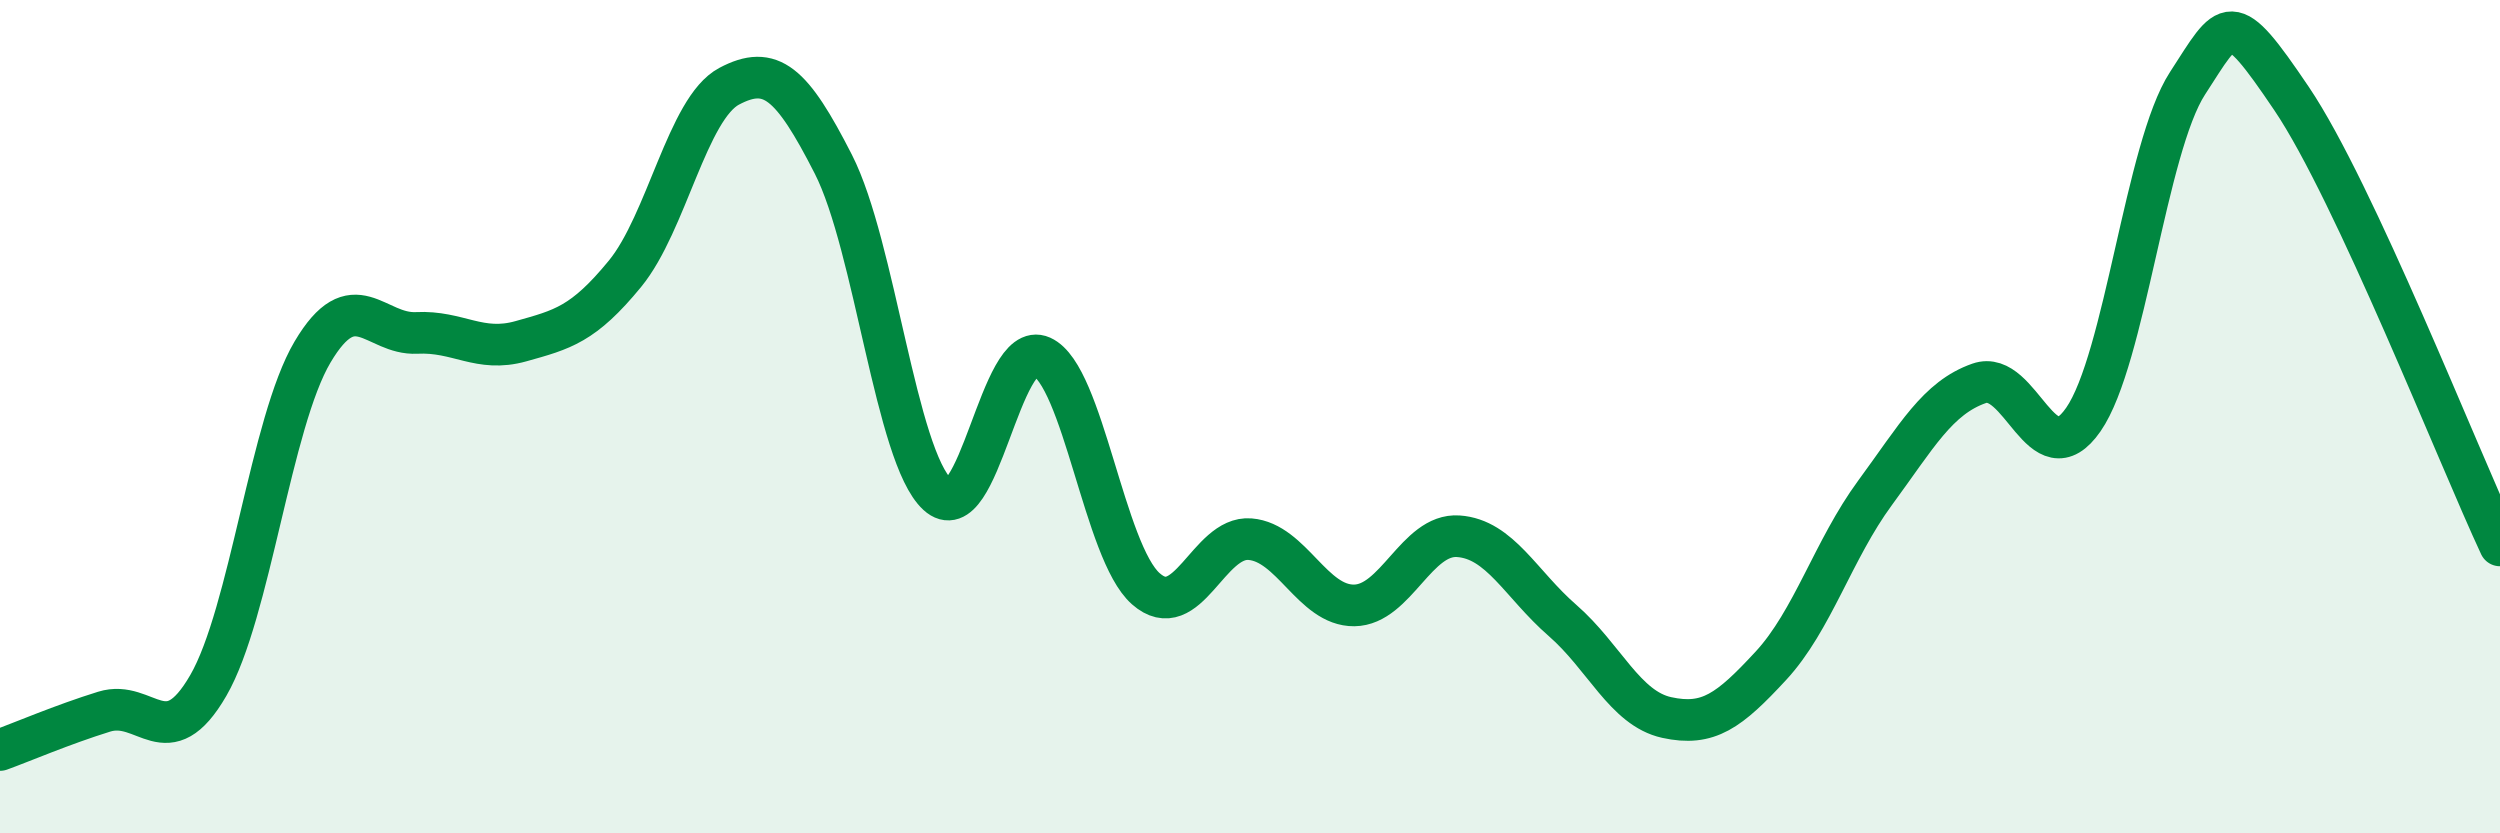
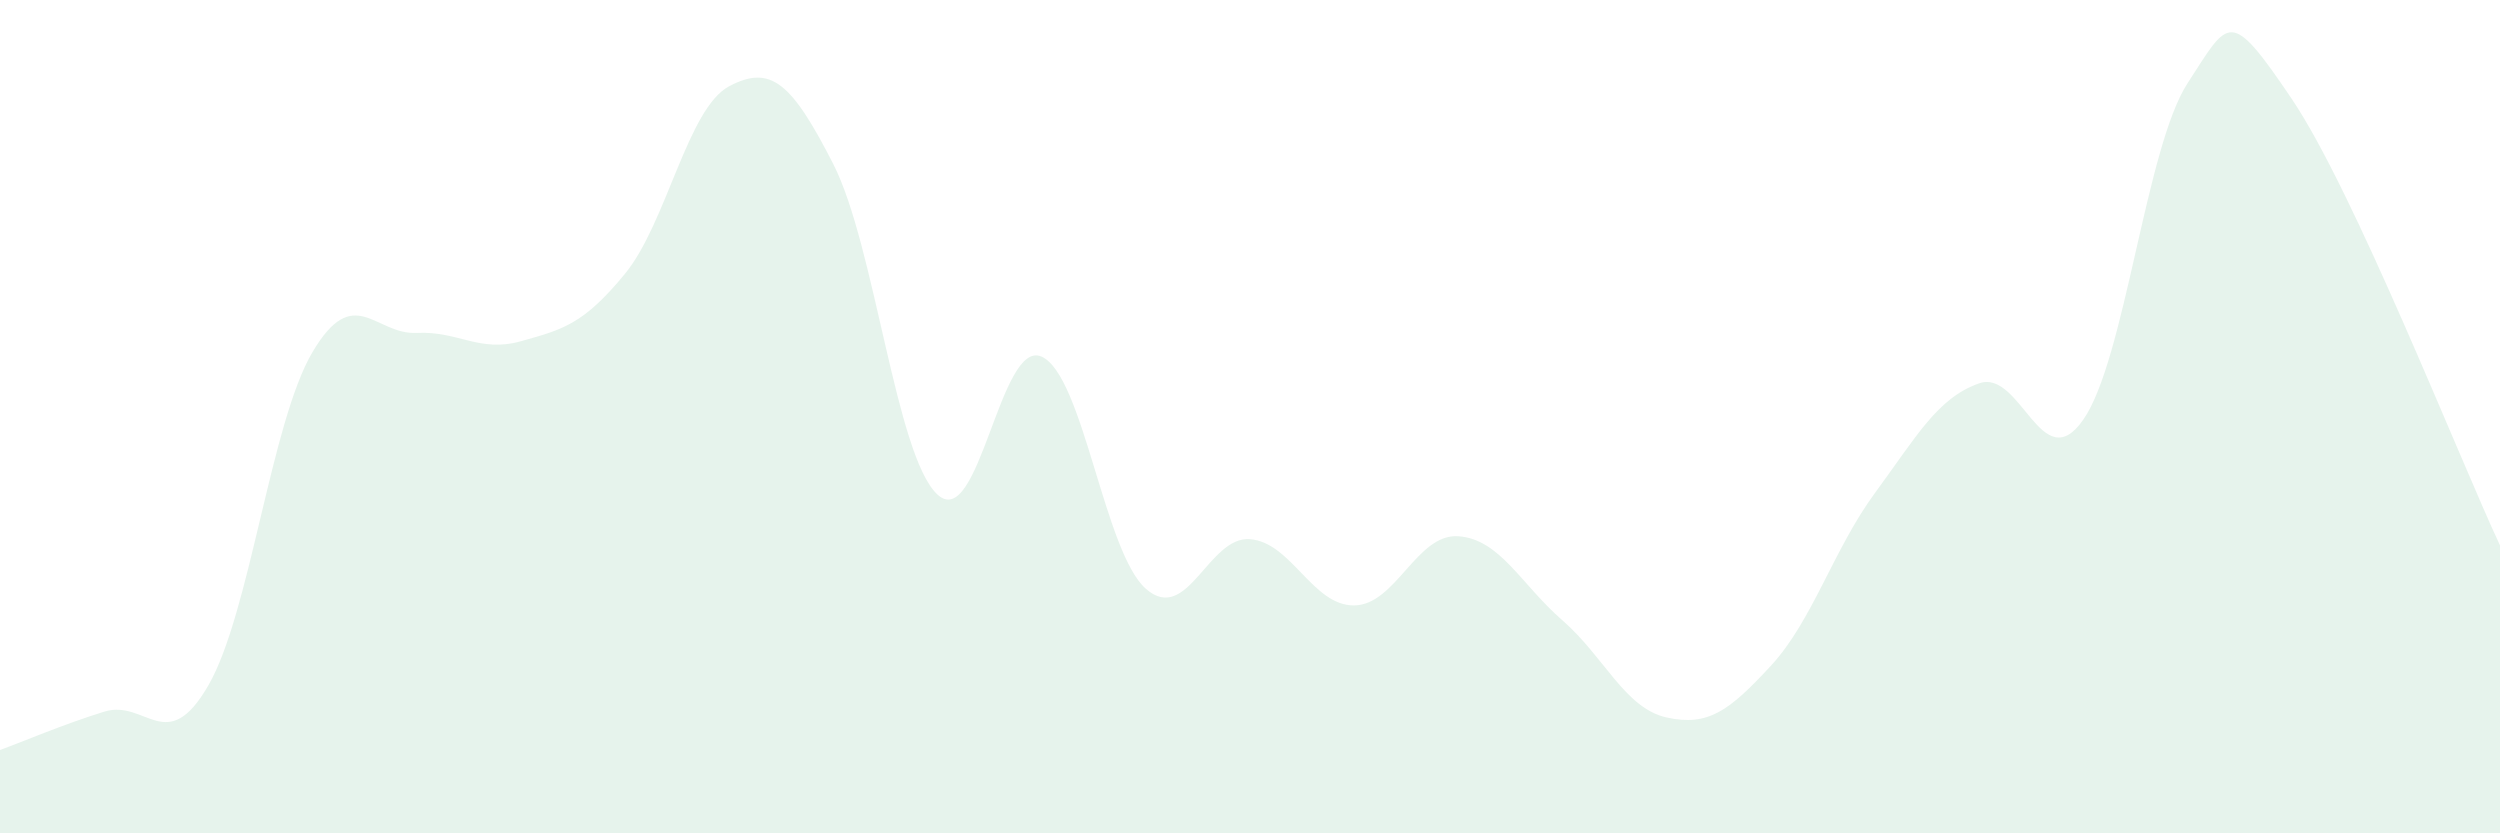
<svg xmlns="http://www.w3.org/2000/svg" width="60" height="20" viewBox="0 0 60 20">
  <path d="M 0,18 C 0.5,17.82 1.5,17.39 2.5,17.08 C 3.5,16.77 4,18.18 5,16.45 C 6,14.72 6.5,10.14 7.5,8.45 C 8.5,6.76 9,8.04 10,7.99 C 11,7.94 11.5,8.47 12.5,8.19 C 13.5,7.91 14,7.79 15,6.57 C 16,5.35 16.5,2.6 17.5,2.07 C 18.5,1.54 19,1.98 20,3.94 C 21,5.9 21.5,10.95 22.5,11.87 C 23.5,12.79 24,8.11 25,8.56 C 26,9.01 26.5,13.25 27.5,14.13 C 28.5,15.01 29,12.86 30,12.94 C 31,13.02 31.5,14.54 32.5,14.53 C 33.5,14.52 34,12.8 35,12.87 C 36,12.94 36.5,14.02 37.5,14.89 C 38.5,15.76 39,17 40,17.22 C 41,17.44 41.5,17.06 42.5,15.98 C 43.5,14.9 44,13.19 45,11.83 C 46,10.47 46.5,9.55 47.5,9.2 C 48.5,8.85 49,11.51 50,10.07 C 51,8.63 51.5,3.54 52.5,2 C 53.5,0.46 53.5,0.15 55,2.37 C 56.5,4.59 59,10.95 60,13.09L60 20L0 20Z" fill="#008740" opacity="0.1" stroke-linecap="round" stroke-linejoin="round" />
-   <path d="M 0,18 C 0.5,17.82 1.5,17.39 2.5,17.08 C 3.5,16.77 4,18.18 5,16.45 C 6,14.72 6.5,10.14 7.5,8.45 C 8.5,6.76 9,8.04 10,7.99 C 11,7.94 11.5,8.47 12.5,8.19 C 13.5,7.91 14,7.79 15,6.57 C 16,5.35 16.5,2.6 17.5,2.07 C 18.5,1.54 19,1.98 20,3.94 C 21,5.9 21.5,10.95 22.5,11.87 C 23.5,12.79 24,8.11 25,8.56 C 26,9.01 26.5,13.25 27.5,14.13 C 28.5,15.01 29,12.86 30,12.94 C 31,13.02 31.5,14.54 32.5,14.53 C 33.5,14.52 34,12.8 35,12.87 C 36,12.94 36.5,14.02 37.5,14.89 C 38.5,15.76 39,17 40,17.22 C 41,17.44 41.5,17.06 42.5,15.98 C 43.5,14.9 44,13.19 45,11.83 C 46,10.47 46.5,9.55 47.5,9.2 C 48.5,8.85 49,11.51 50,10.07 C 51,8.63 51.5,3.54 52.5,2 C 53.5,0.46 53.5,0.15 55,2.37 C 56.5,4.59 59,10.95 60,13.09" stroke="#008740" stroke-width="1" fill="none" stroke-linecap="round" stroke-linejoin="round" />
</svg>